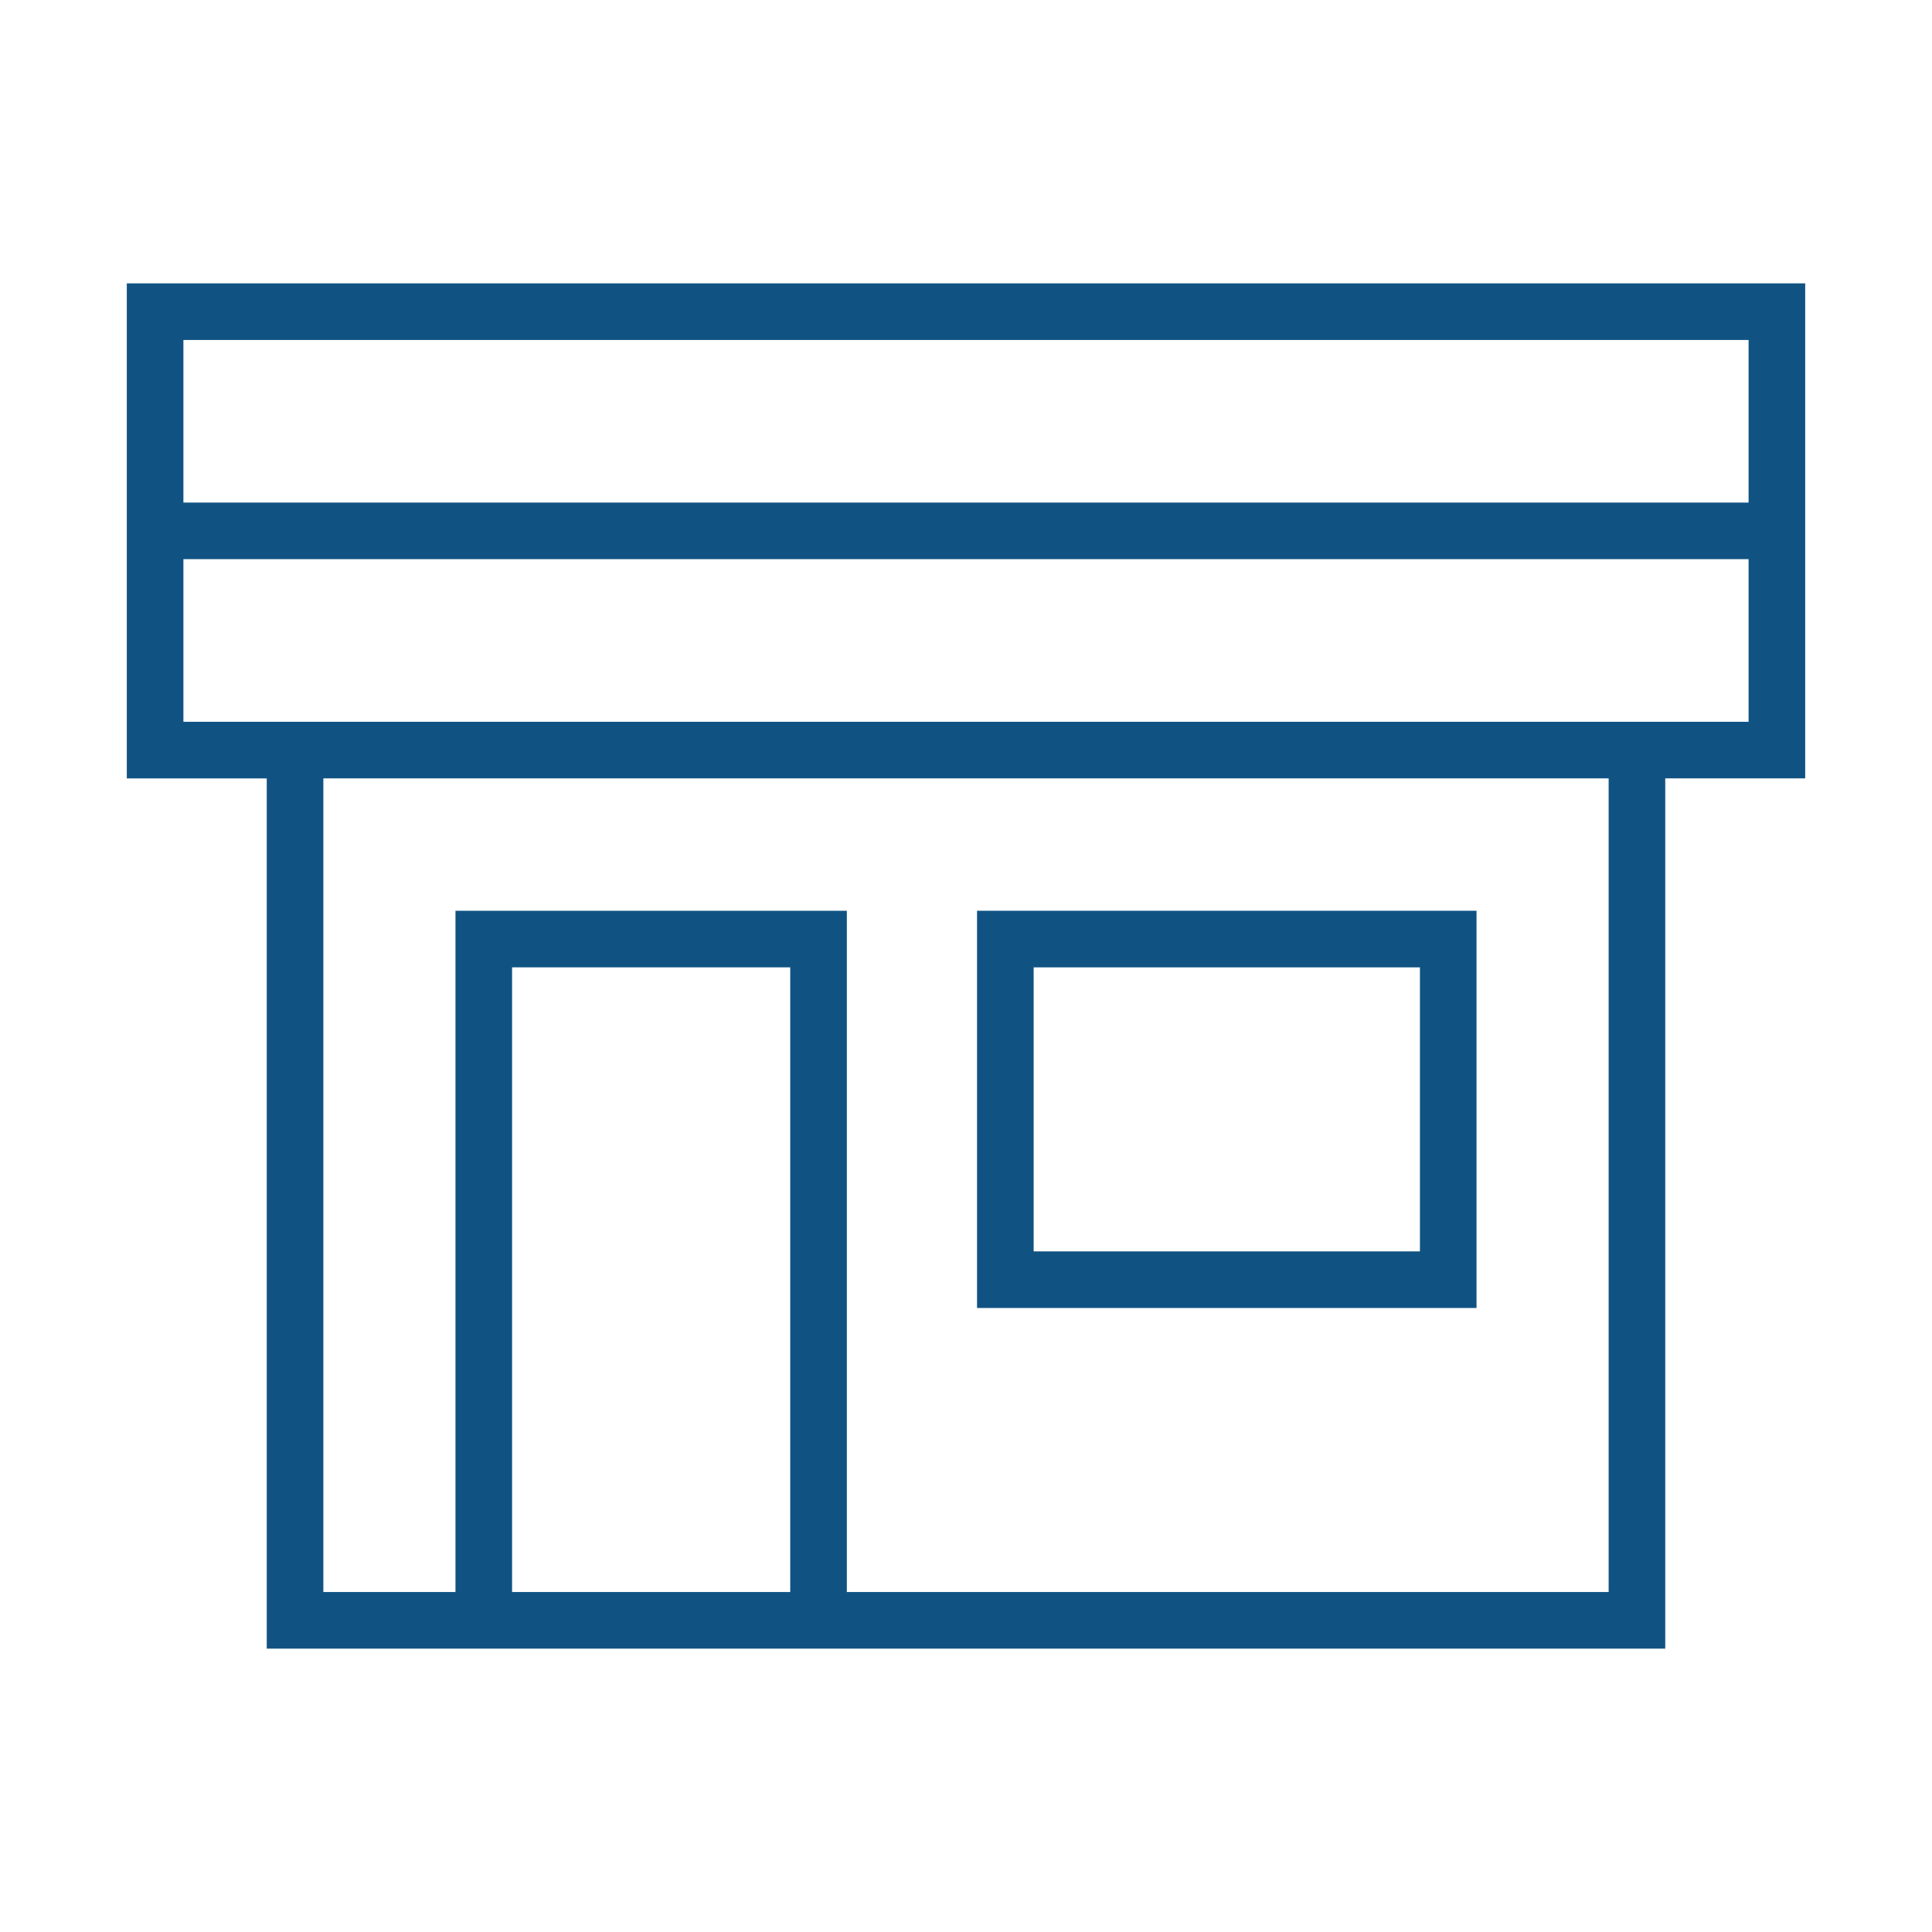
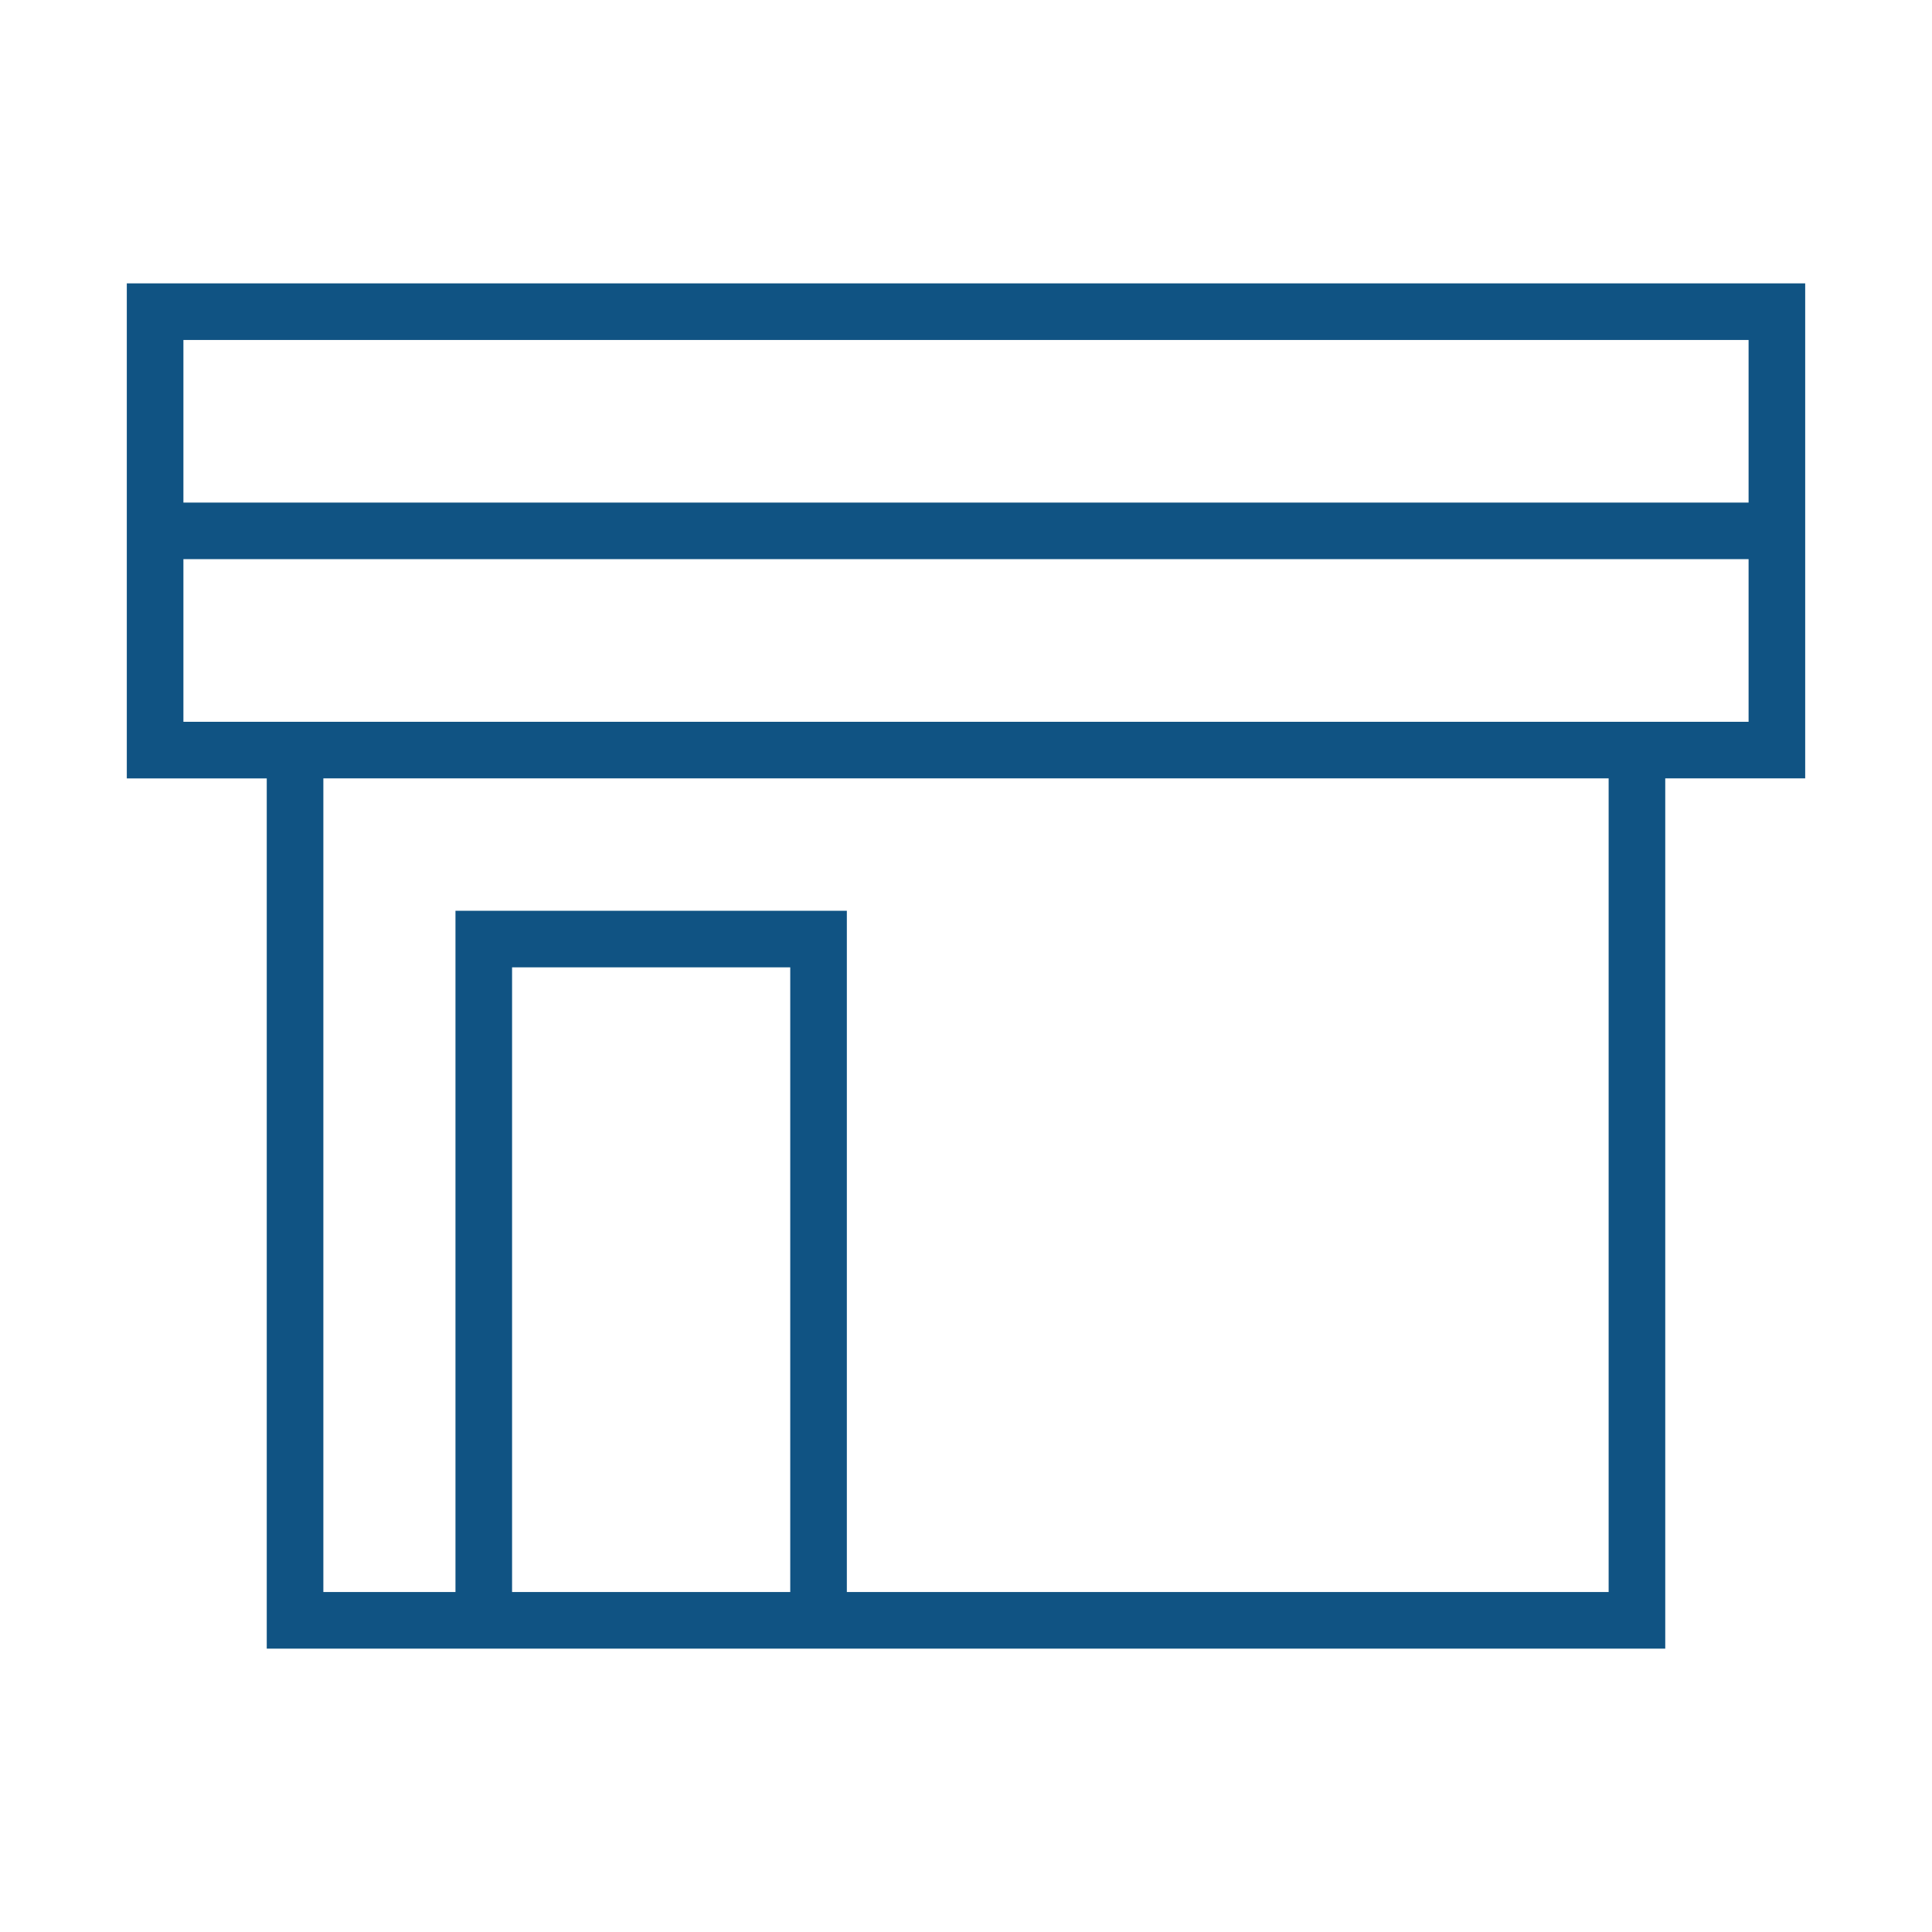
<svg xmlns="http://www.w3.org/2000/svg" height="100px" width="100px" fill="#105383" version="1.1" x="0px" y="0px" viewBox="0 0 512 512" enable-background="new 0 0 512 512" xml:space="preserve">
  <path d="M33.605,75.096v131.186h37.088v230.623h50.012h103.718h216.885V206.281h37.087V75.096H33.605z M209.423,421.904h-73.718  V256.357h73.718V421.904z M426.308,421.904H224.423V241.357H120.705v180.547H85.693V206.281h340.614V421.904z M463.395,191.281  h-22.087H70.693H48.605v-43.094h414.789V191.281z M463.395,133.188H48.605V90.096h414.789V133.188z" />
-   <path d="M391.295,241.359H258.926v105.271h132.369V241.359z M376.295,331.631H273.926v-75.271h102.369V331.631z" />
</svg>